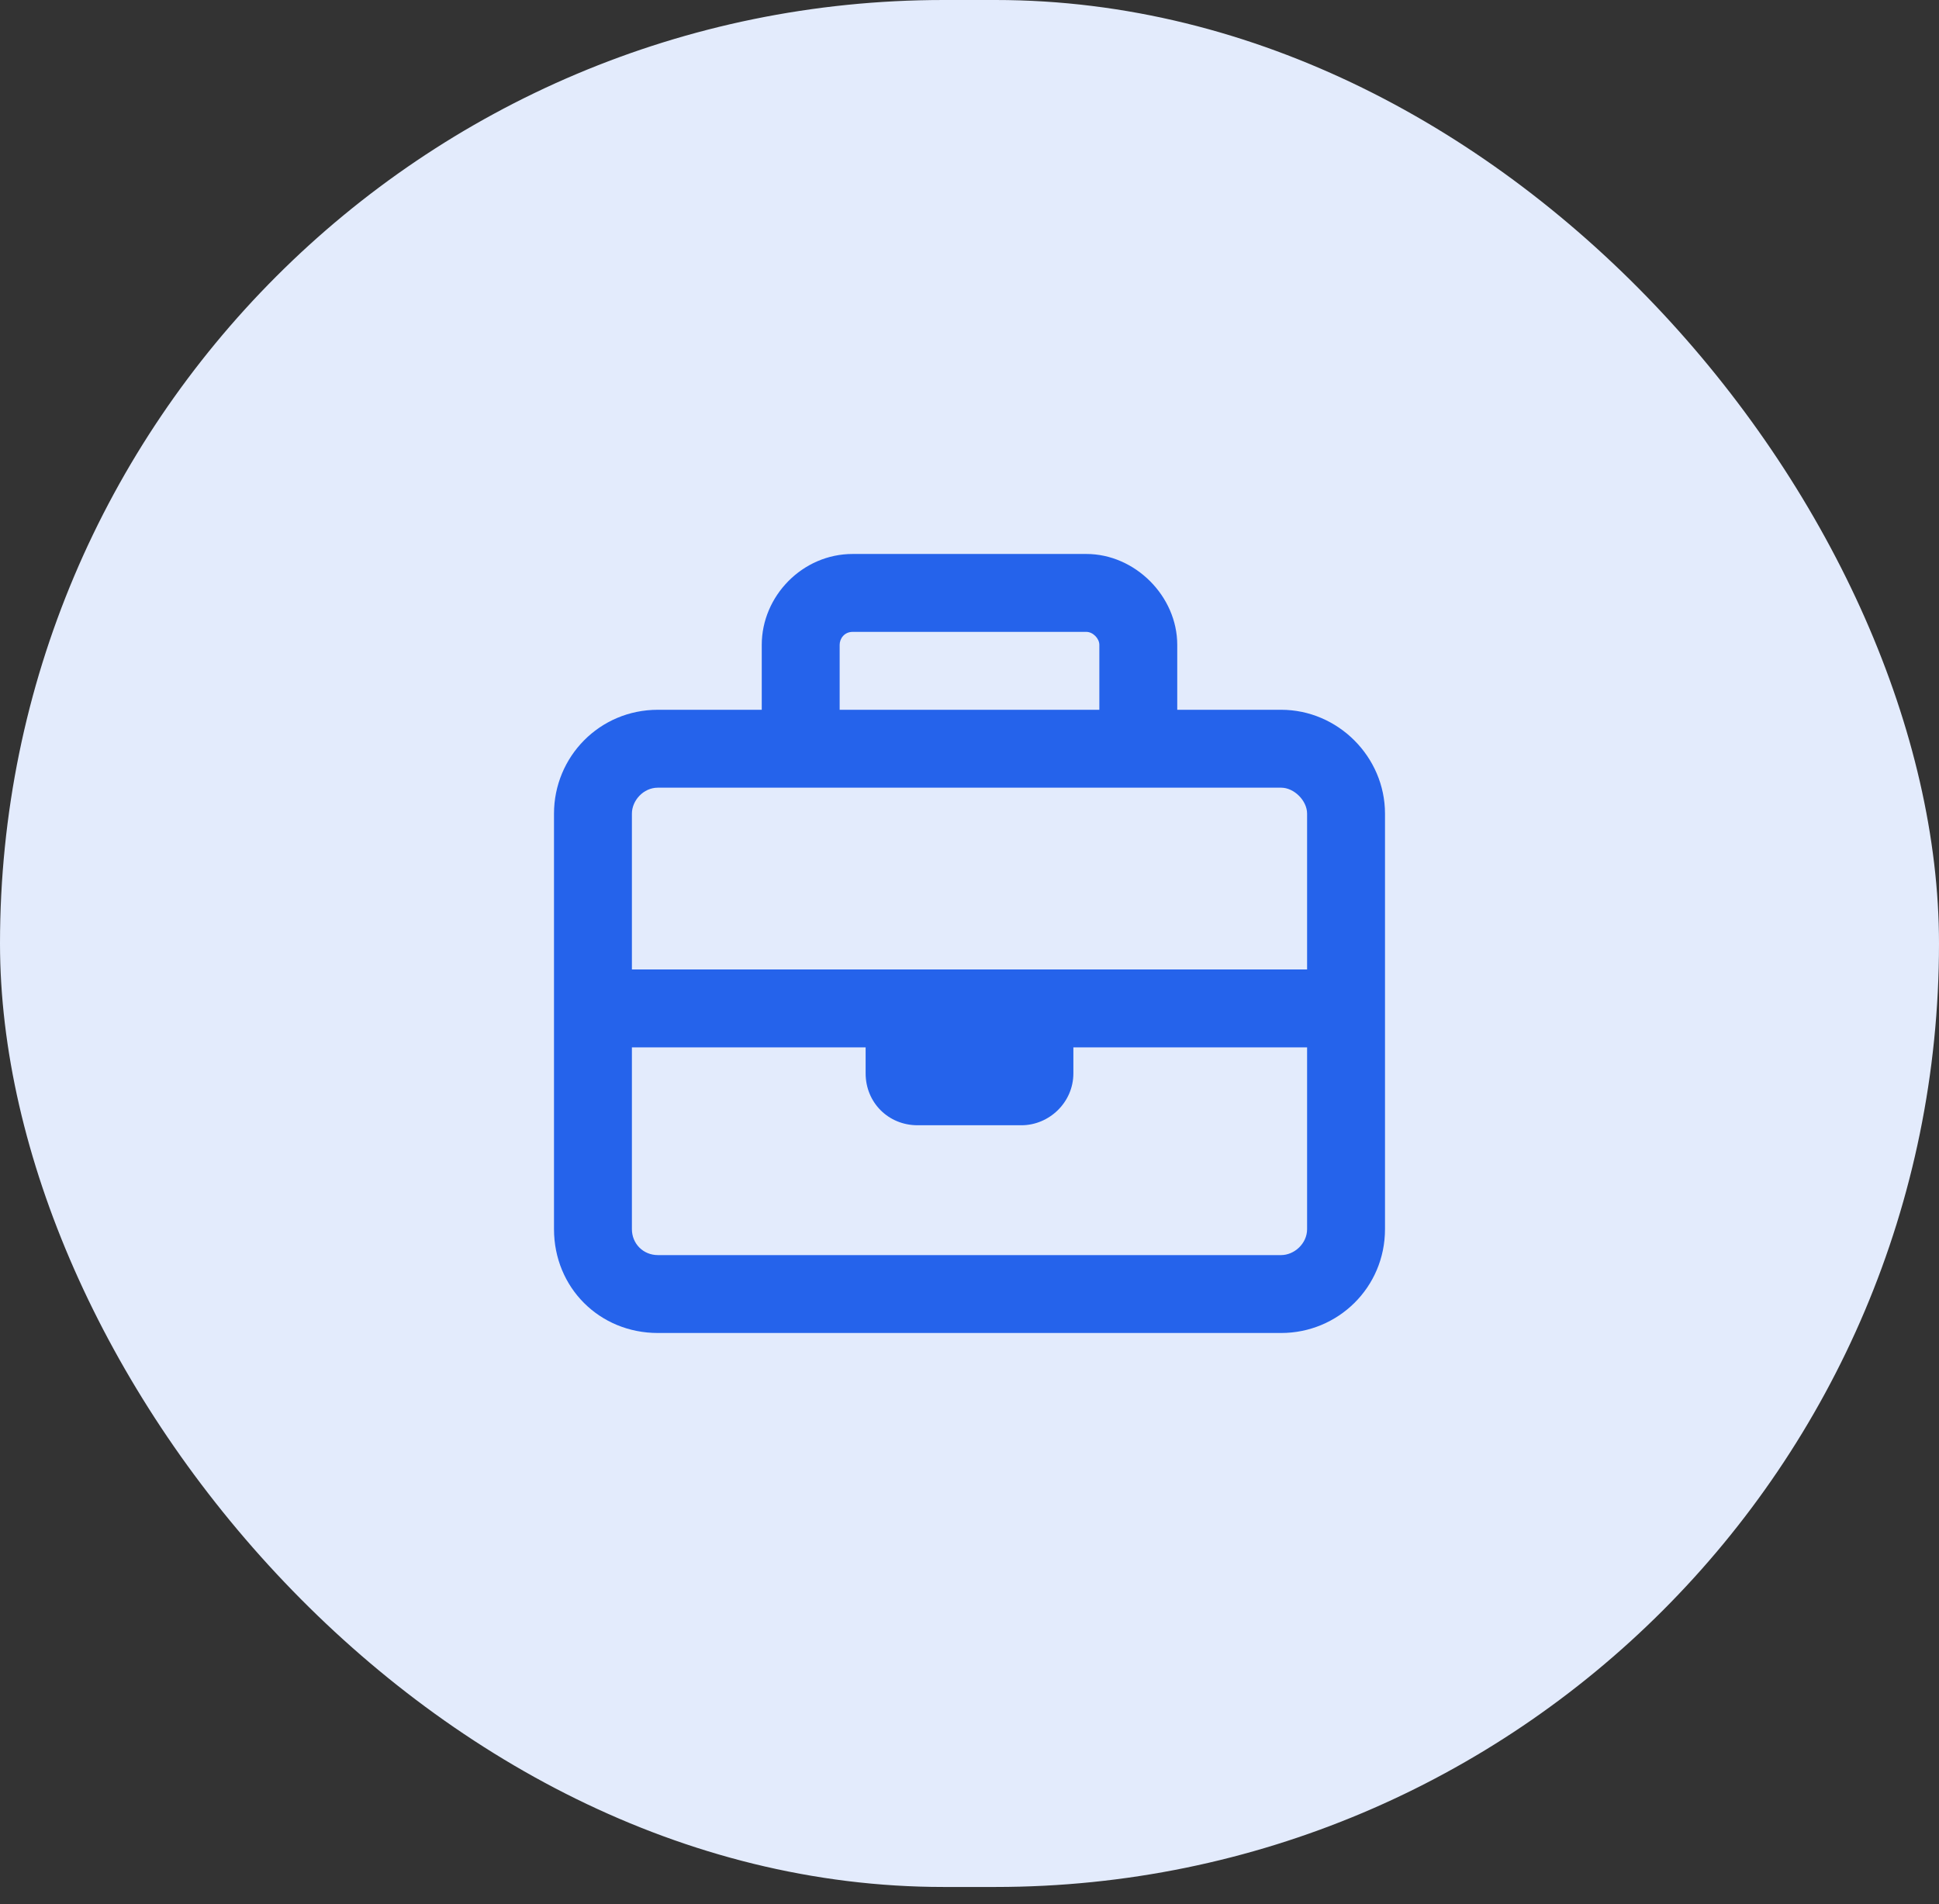
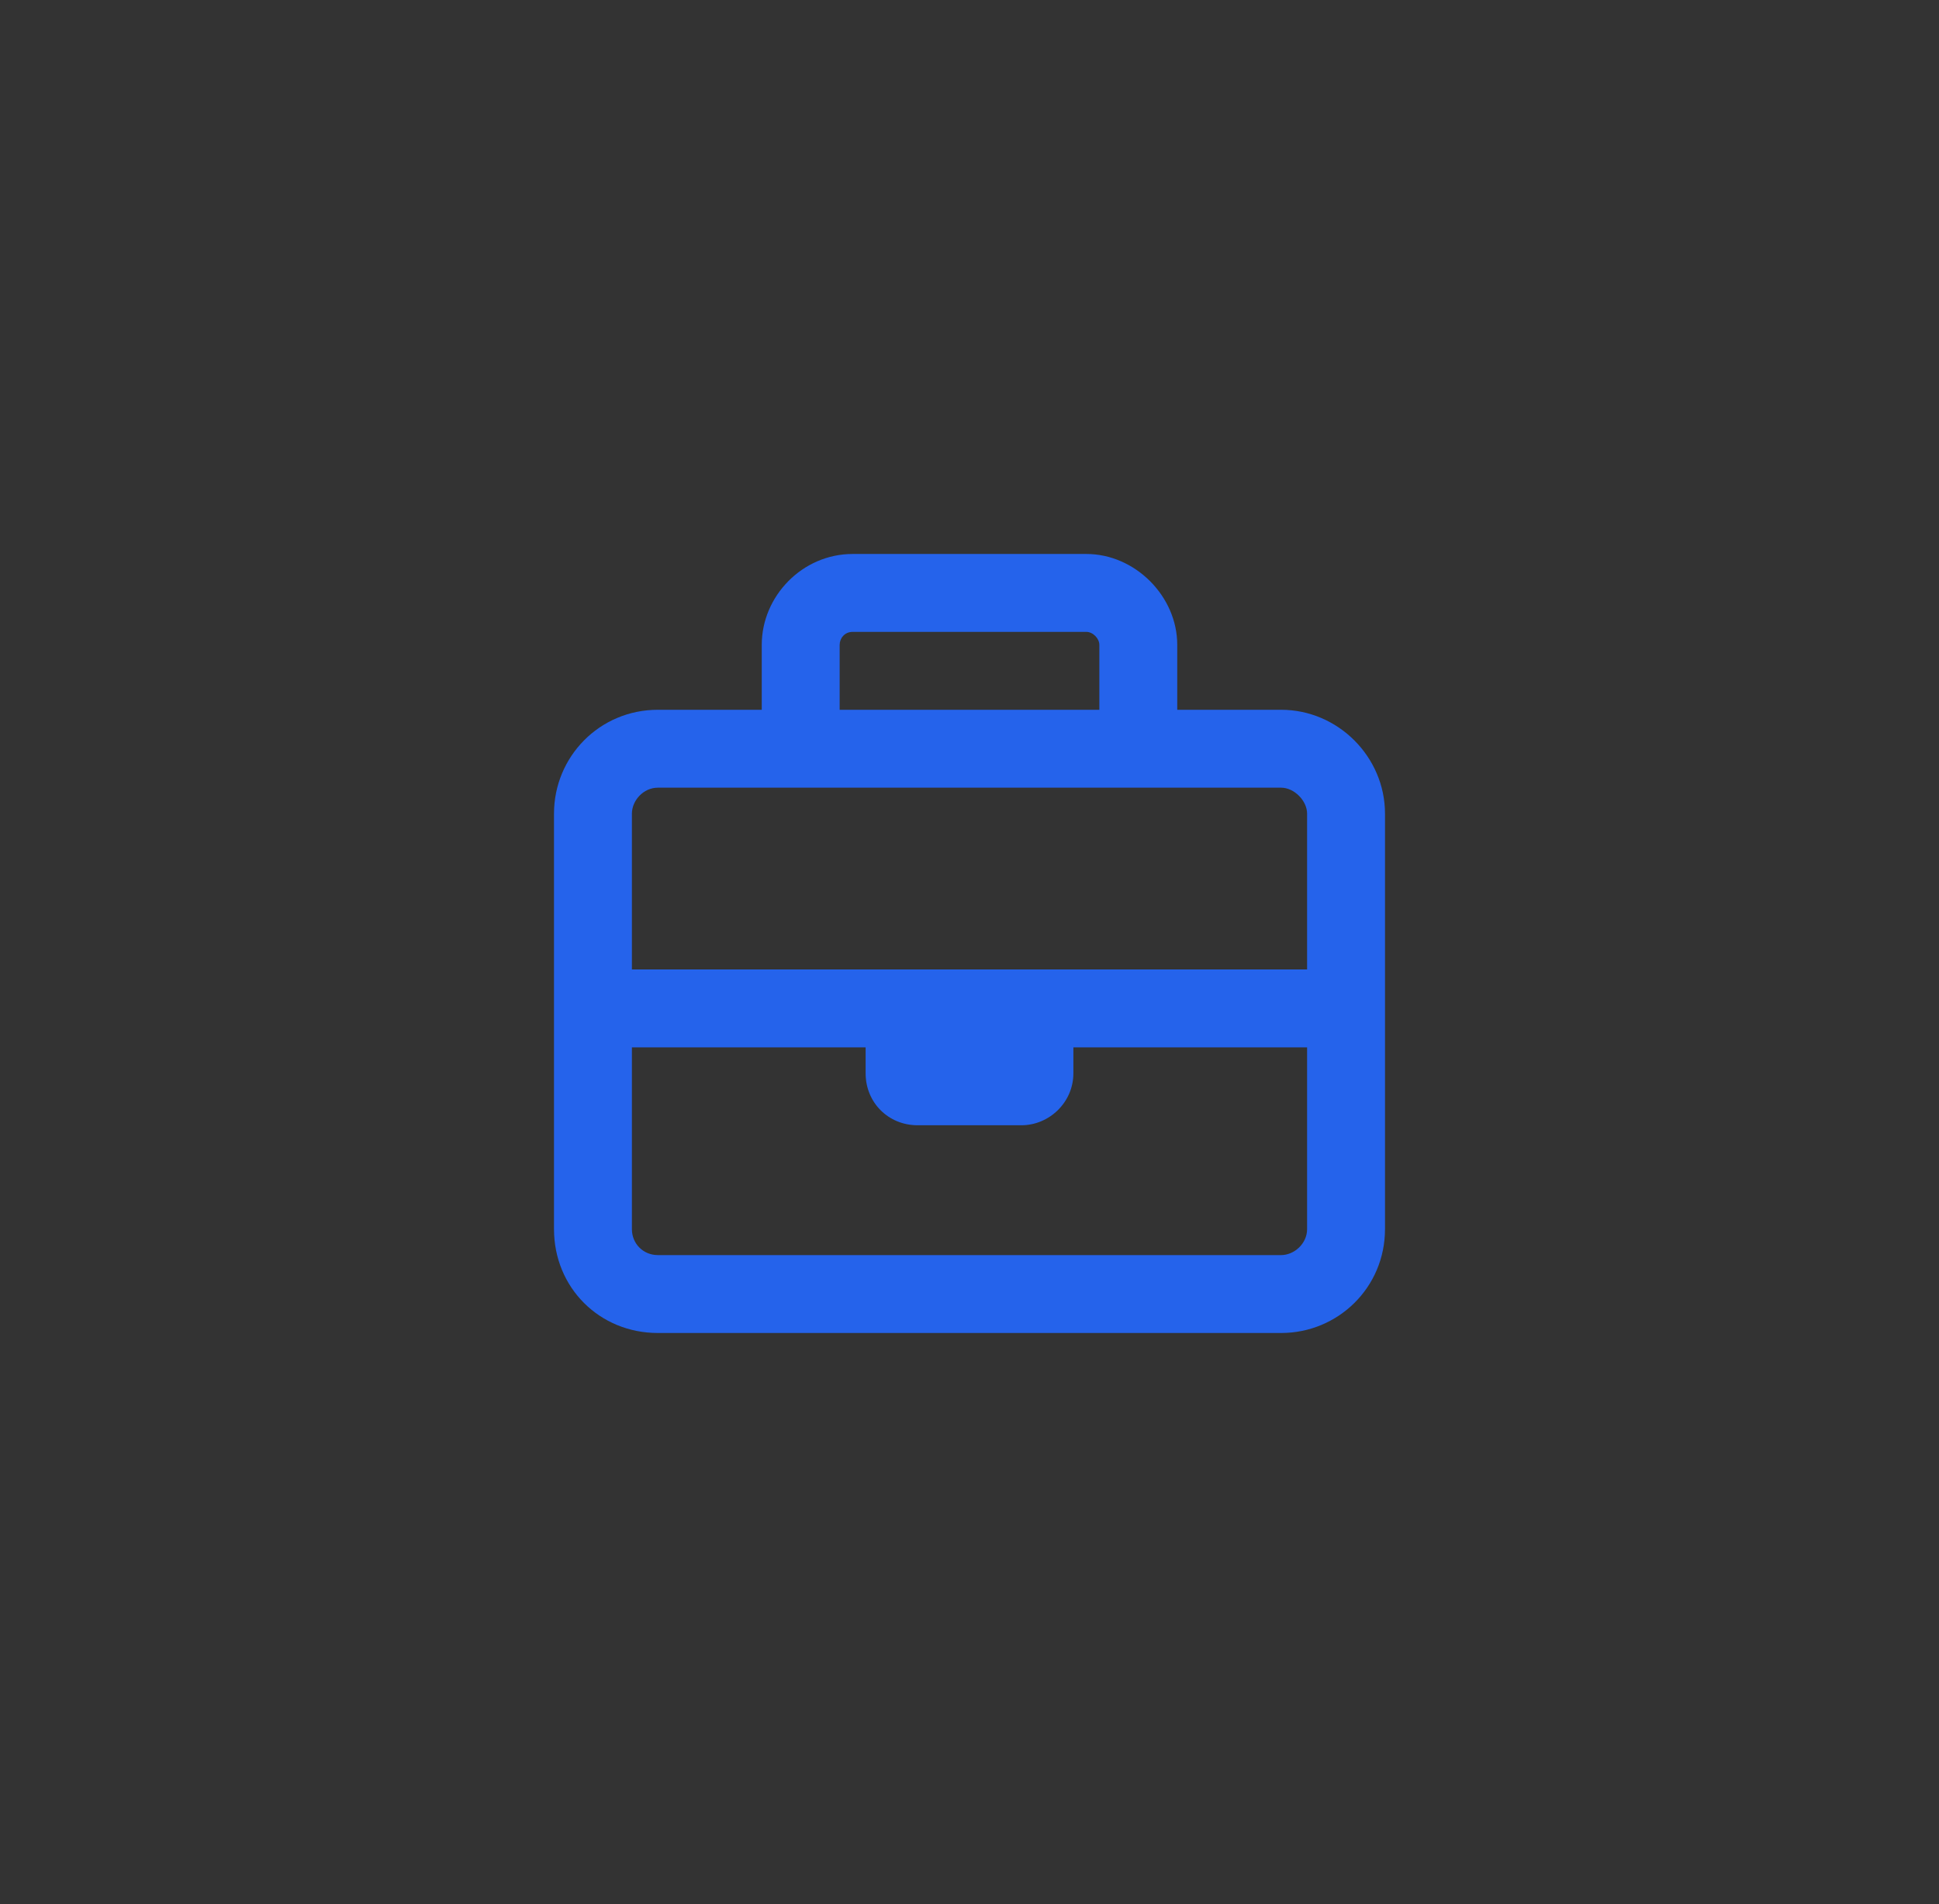
<svg xmlns="http://www.w3.org/2000/svg" fill="none" height="100%" overflow="visible" preserveAspectRatio="none" style="display: block;" viewBox="0 0 56 55" width="100%">
  <rect x="0" y="0" width="56" height="55" fill="#333333" stroke="none" />
  <g id="Frame 15">
-     <rect fill="#E3EBFC" height="54.5" rx="27.25" width="56" />
    <path d="M24.25 18.625V20.5H31.75V18.625C31.75 18.438 31.562 18.25 31.375 18.25H24.625C24.391 18.25 24.25 18.438 24.25 18.625ZM22 20.5V18.625C22 17.219 23.172 16 24.625 16H31.375C32.781 16 34 17.219 34 18.625V20.5H37C38.641 20.5 40 21.859 40 23.5V35.5C40 37.188 38.641 38.5 37 38.5H19C17.312 38.5 16 37.188 16 35.5V23.5C16 21.859 17.312 20.5 19 20.5H22ZM18.25 30.25V35.5C18.25 35.922 18.578 36.25 19 36.25H37C37.375 36.25 37.75 35.922 37.75 35.5V30.25H31V31C31 31.844 30.297 32.5 29.5 32.5H26.5C25.656 32.5 25 31.844 25 31V30.25H18.25ZM37.75 28V23.5C37.75 23.125 37.375 22.75 37 22.75H19C18.578 22.75 18.25 23.125 18.25 23.5V28H37.75Z" fill="#2563EB" id="briefcase" />
  </g>
</svg>